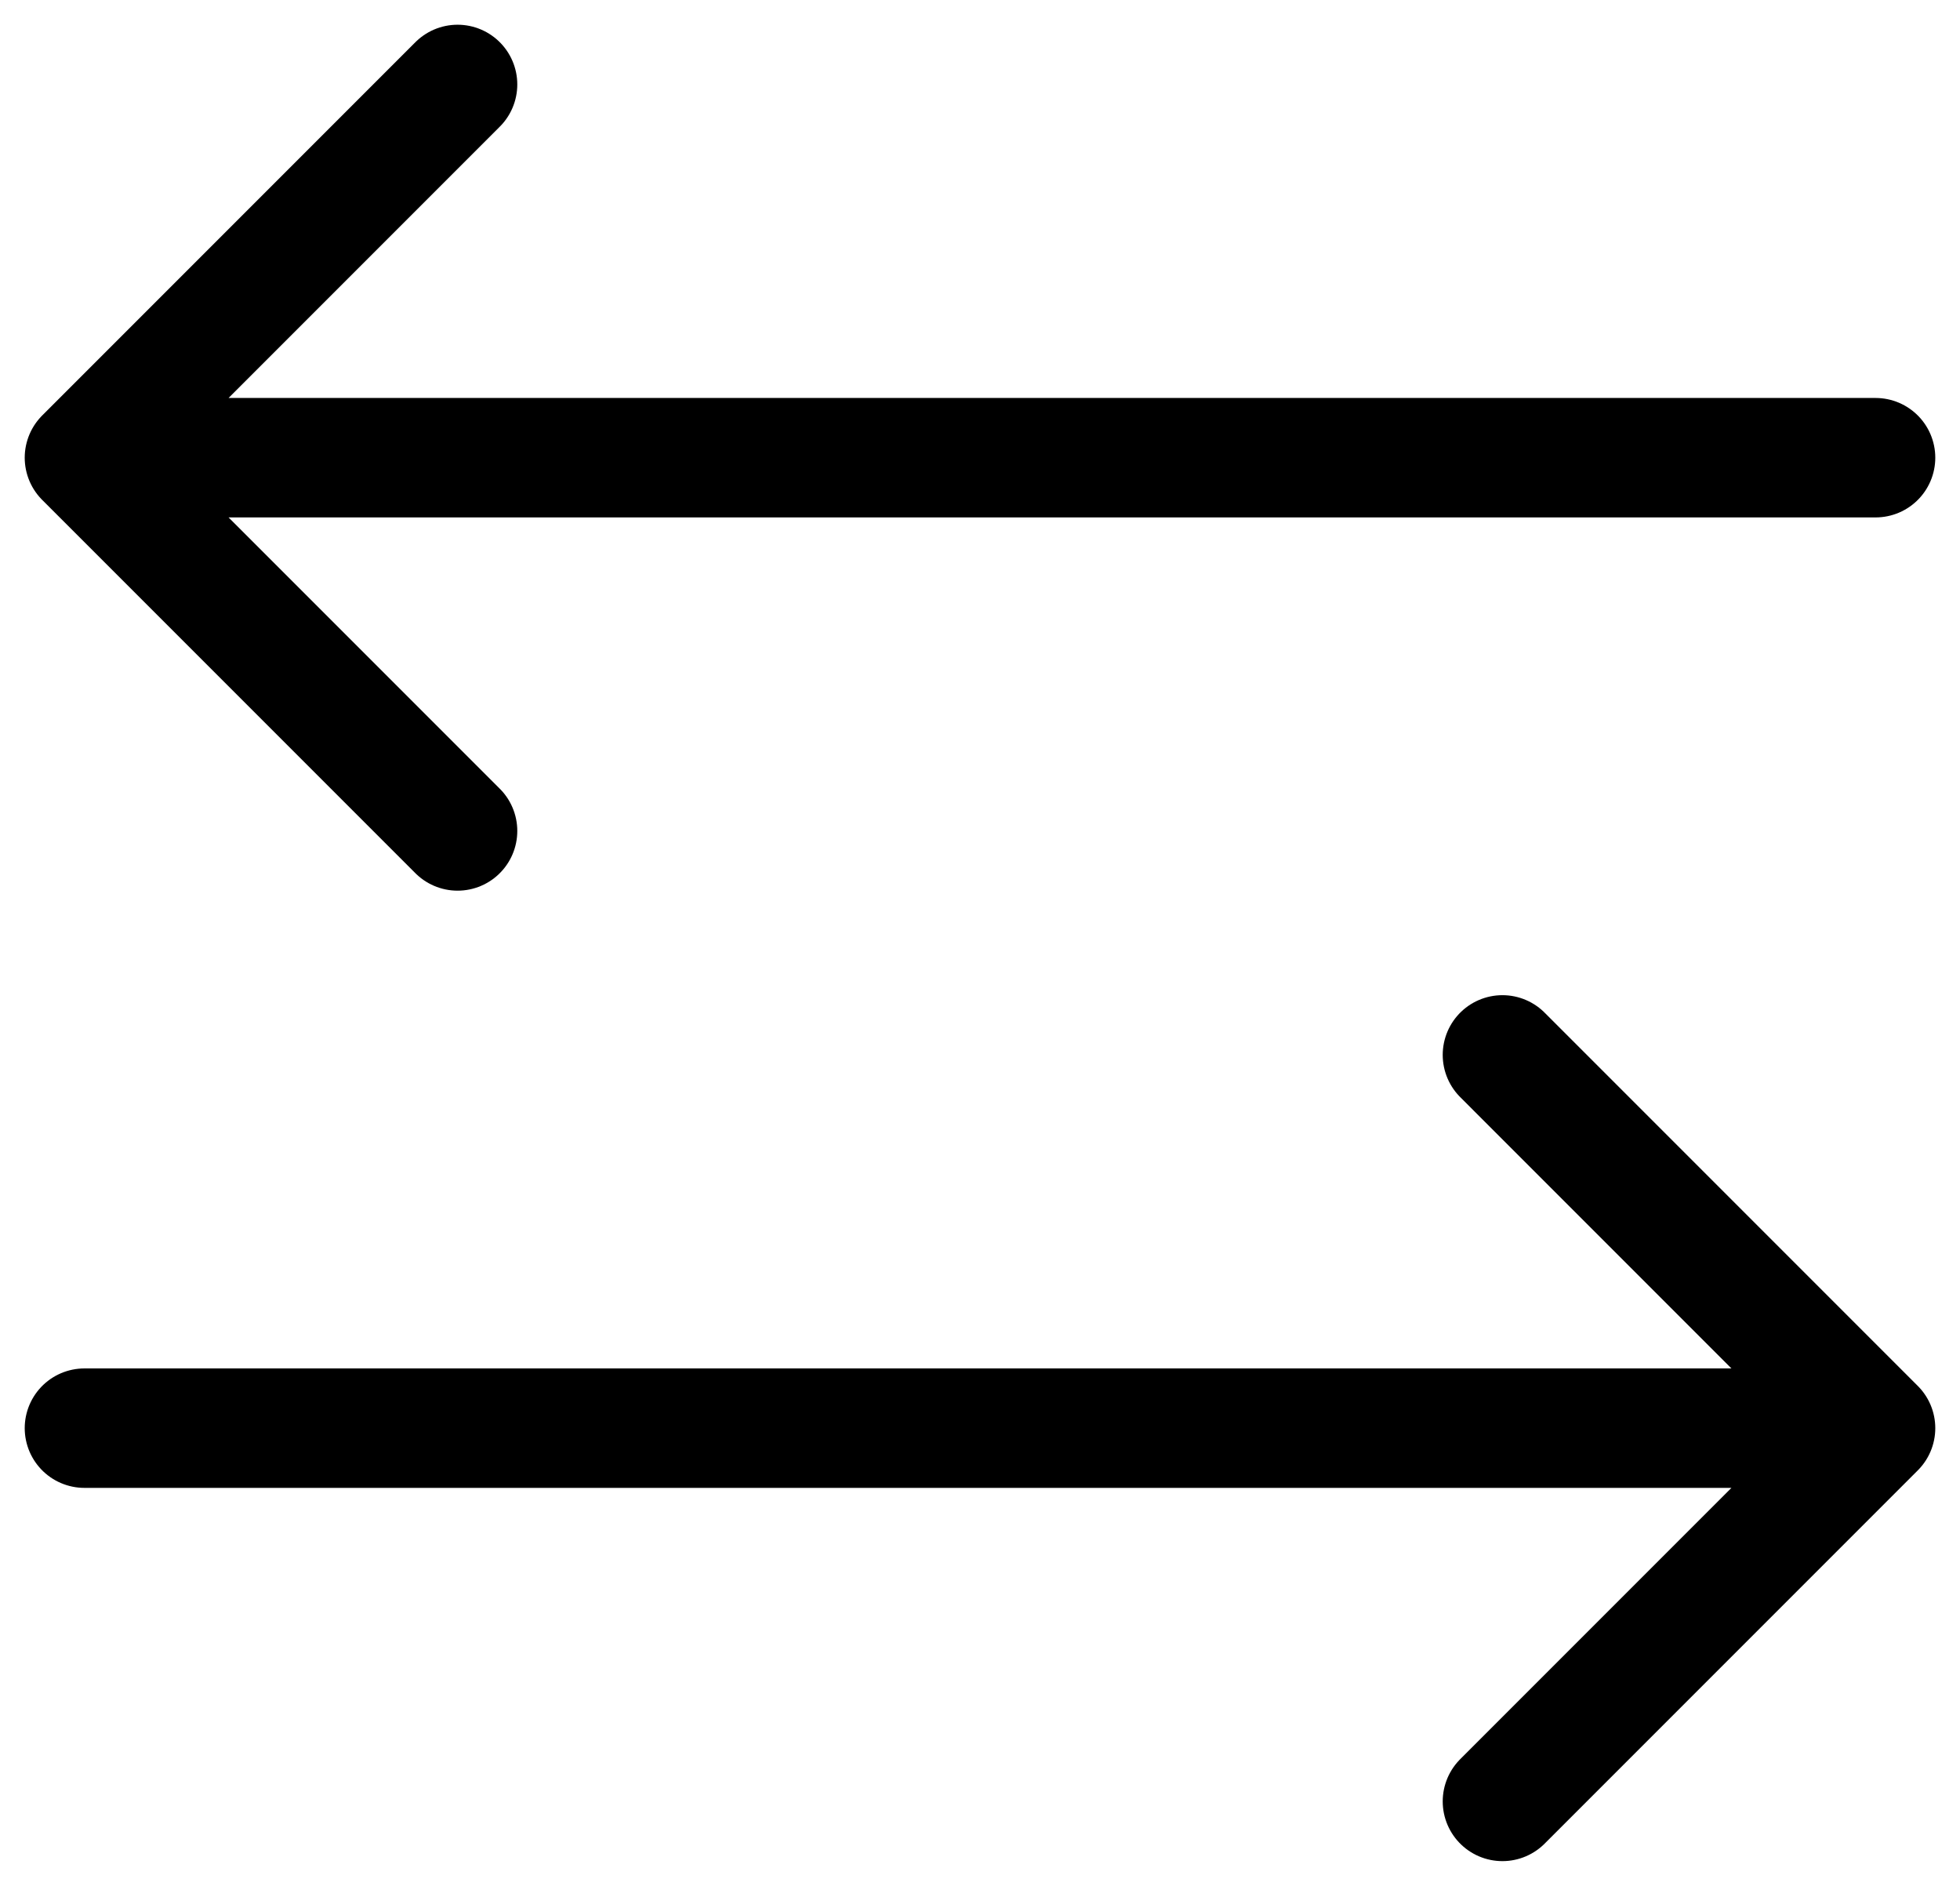
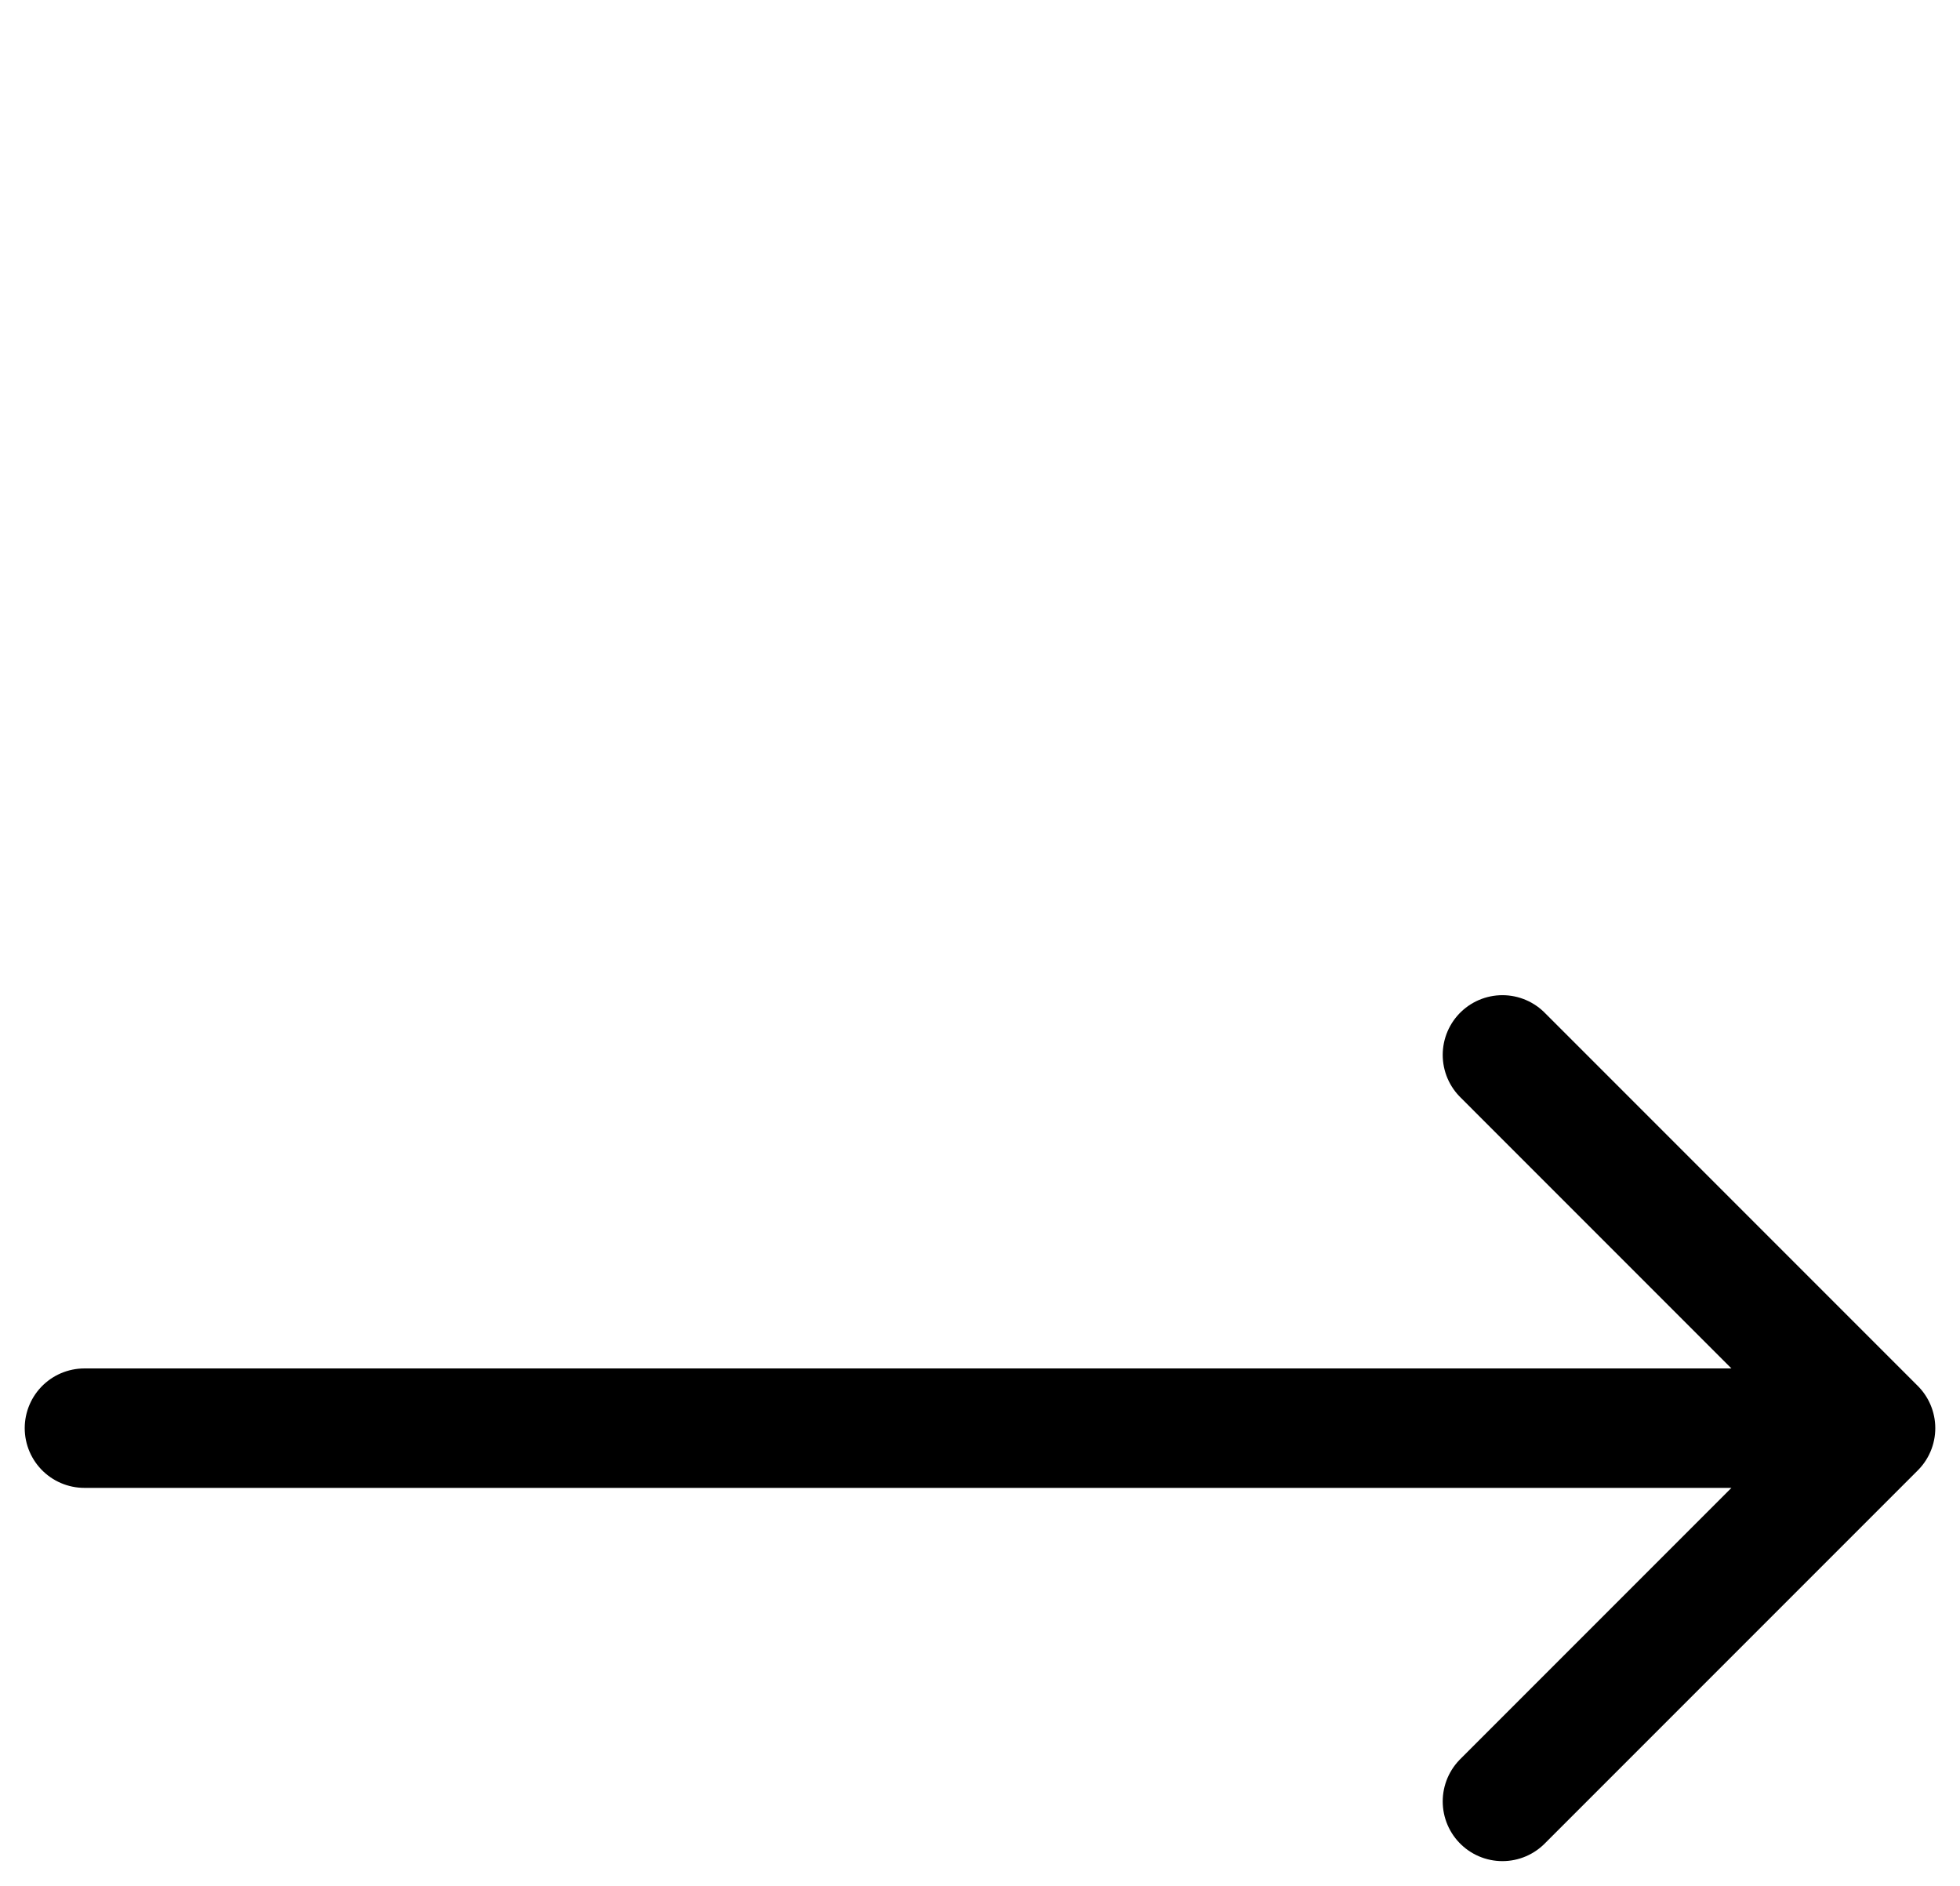
<svg xmlns="http://www.w3.org/2000/svg" width="32.828" height="31.578" viewBox="0 0 32.828 31.578">
  <g transform="translate(-1537.086 -885.836)">
-     <path d="M9.25,20.75,3,14.5m0,0L9.25,8.25M3,14.5H33" transform="translate(1535.5 879)" fill="none" stroke="#000" stroke-linecap="round" stroke-linejoin="round" stroke-width="2" />
    <path d="M26.75,8.25,33,14.5m0,0-6.25,6.25M33,14.5H3" transform="translate(1535.5 895.25)" fill="none" stroke="#000" stroke-linecap="round" stroke-linejoin="round" stroke-width="2" />
  </g>
</svg>